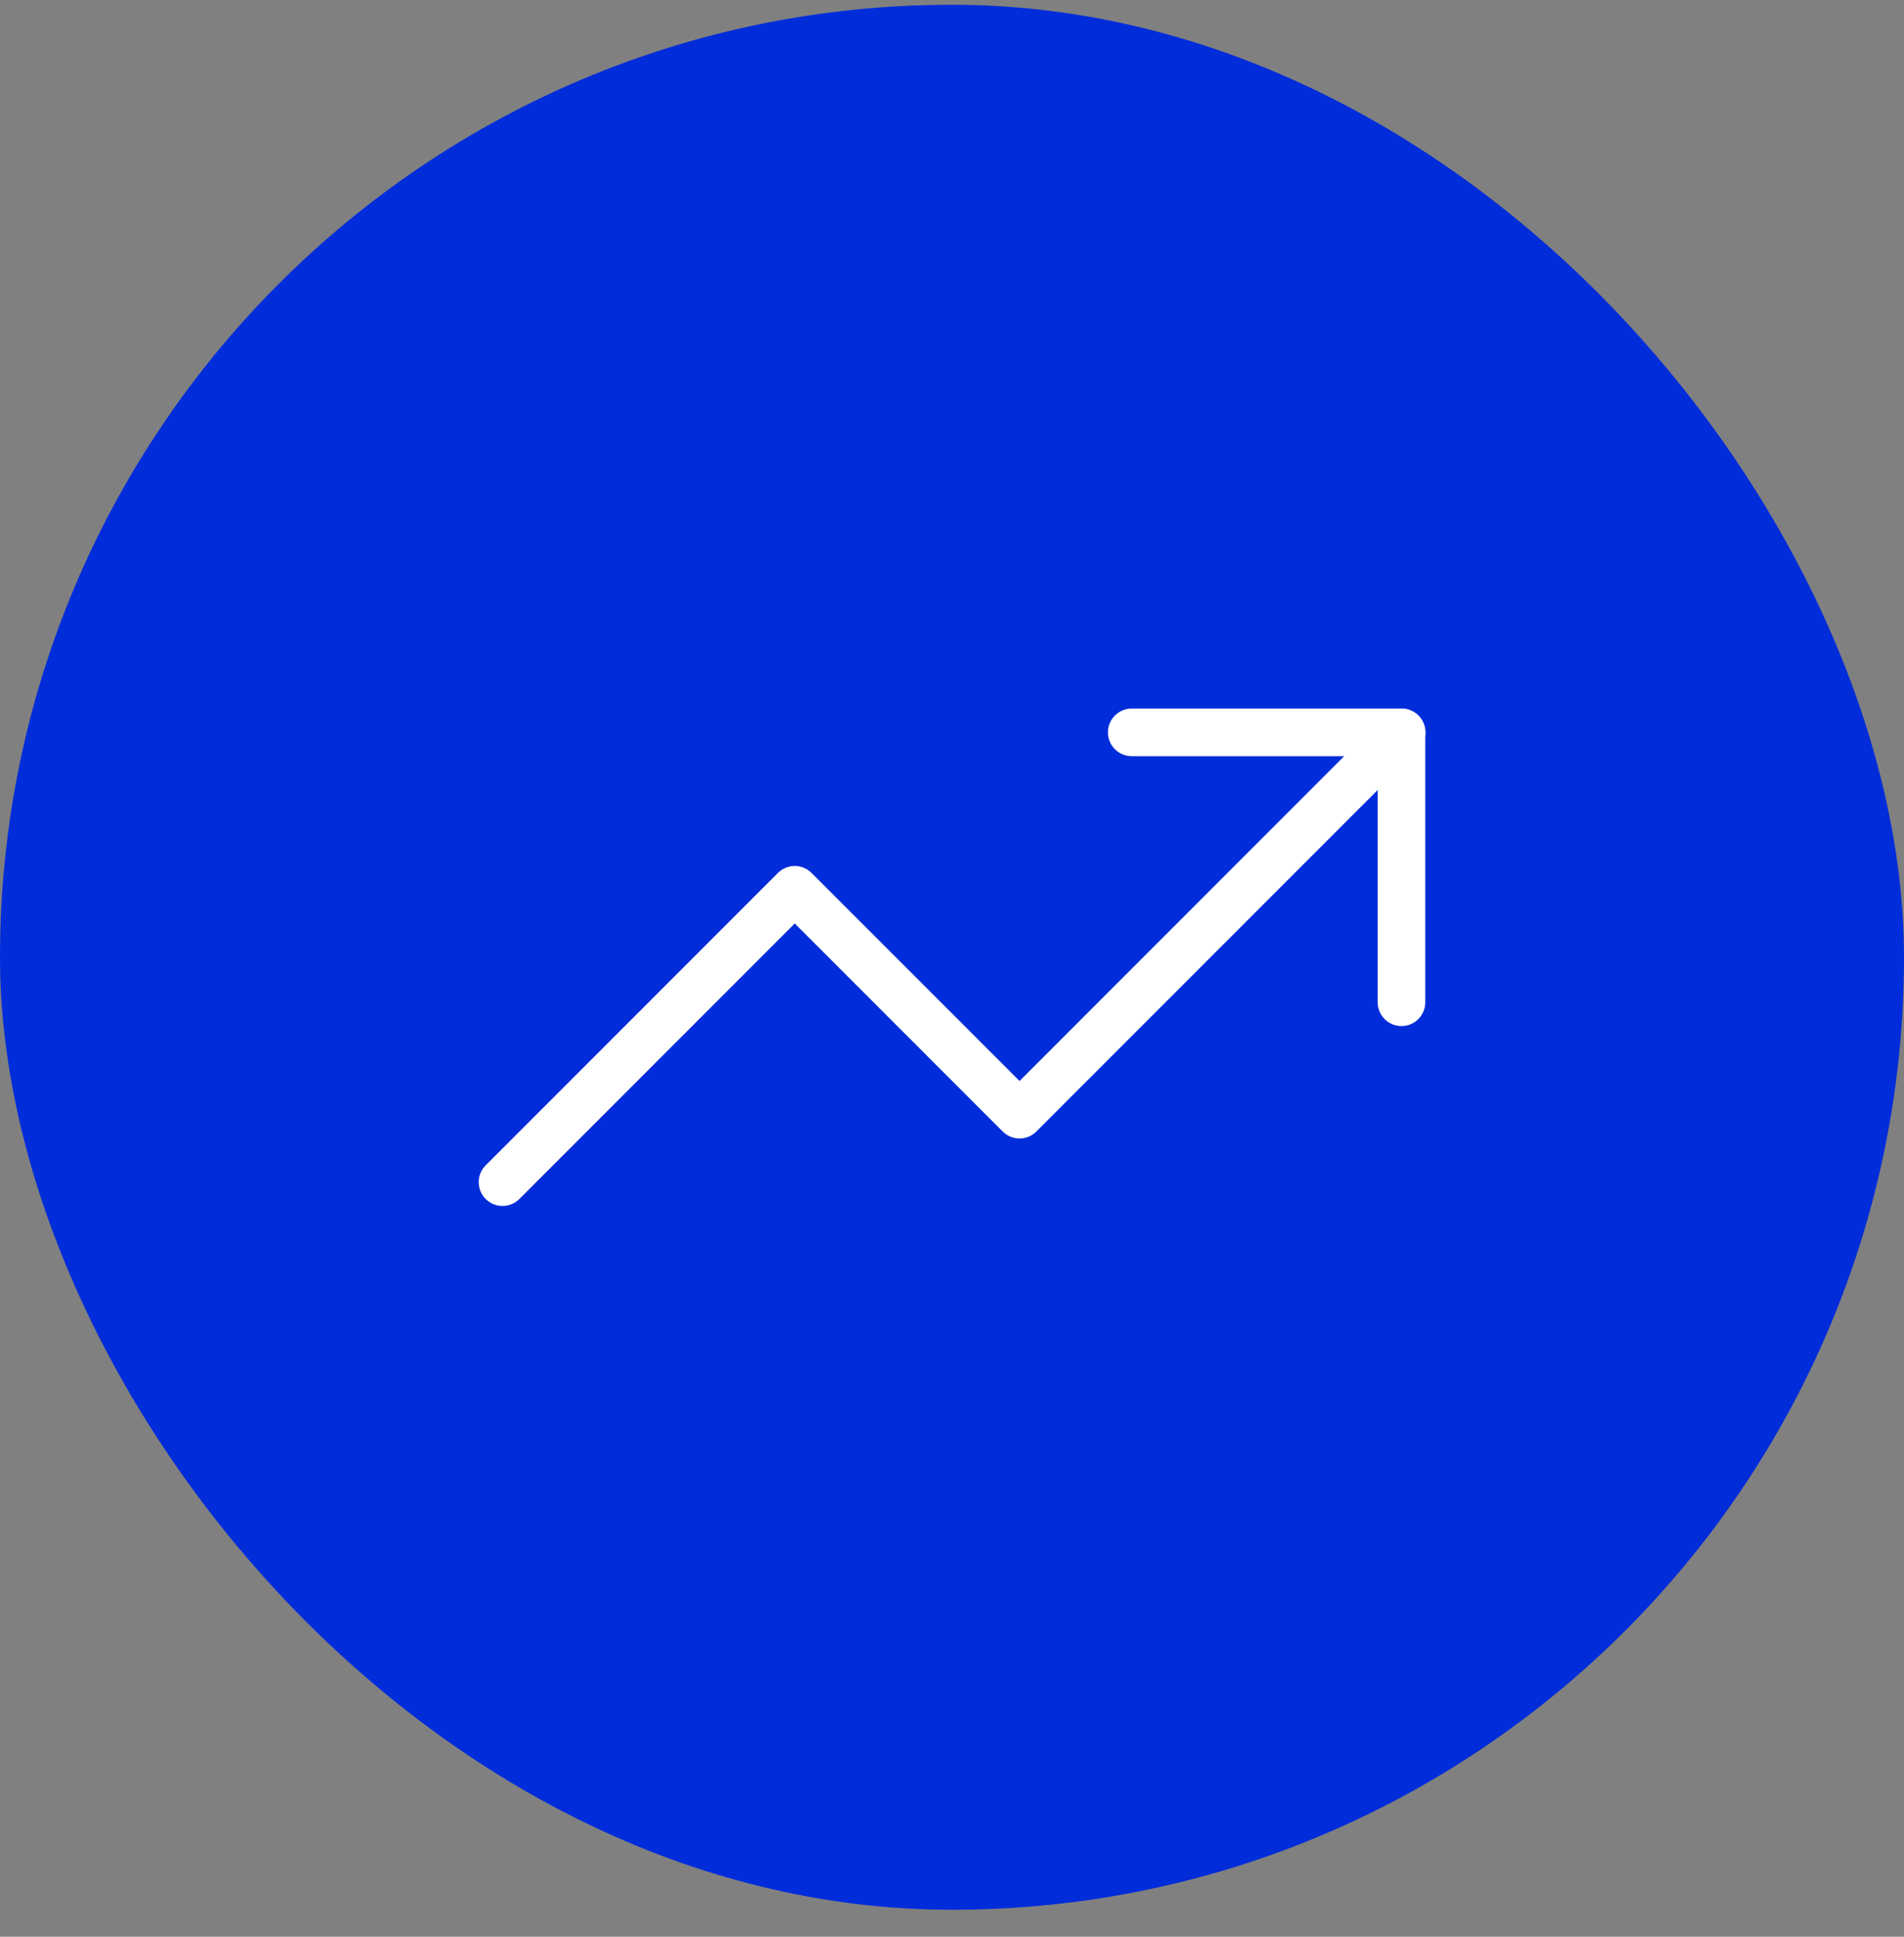
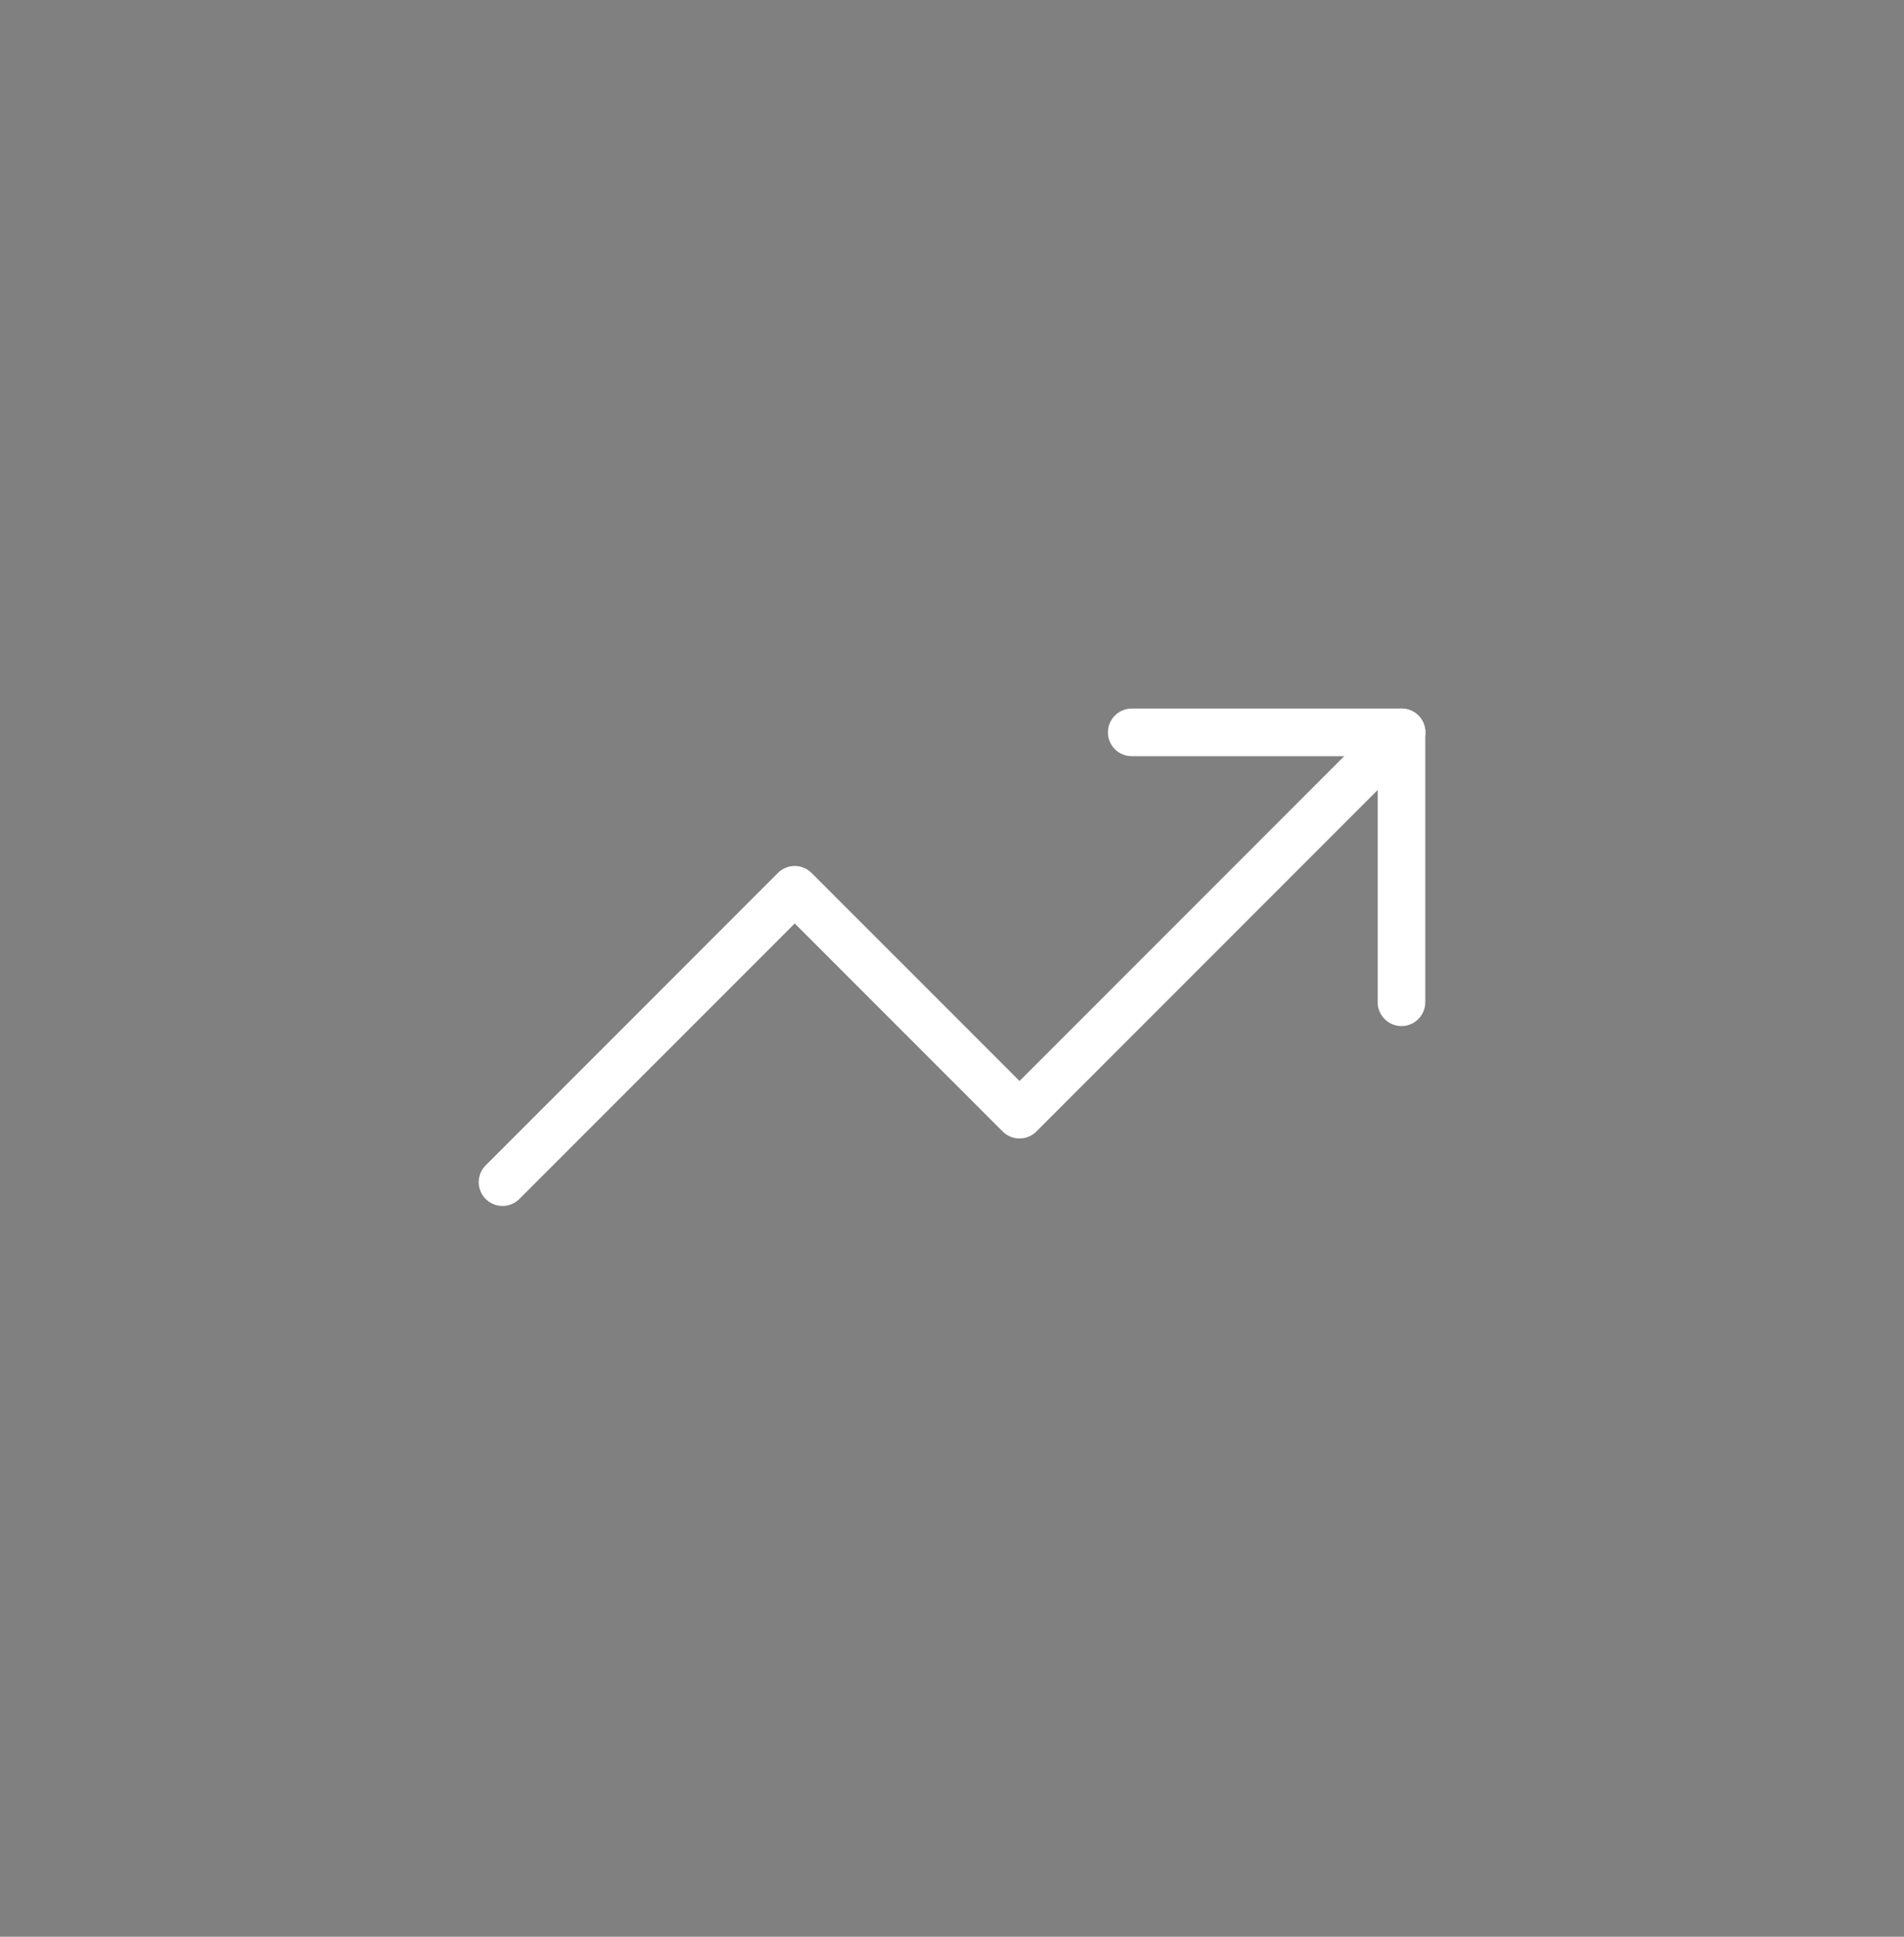
<svg xmlns="http://www.w3.org/2000/svg" width="60" height="61" viewBox="0 0 60 61" fill="none">
  <rect x="0" y="0" width="60" height="61" fill="#808080" stroke="none" />
-   <rect y="0.15" width="60" height="60" rx="30" fill="#012CDA" />
  <path d="M44.169 23.067L32.128 35.108L25.044 28.025L15.836 37.233" stroke="white" stroke-width="1.5" stroke-linecap="round" stroke-linejoin="round" />
  <path d="M35.664 23.067H44.164V31.567" stroke="white" stroke-width="1.5" stroke-linecap="round" stroke-linejoin="round" />
</svg>